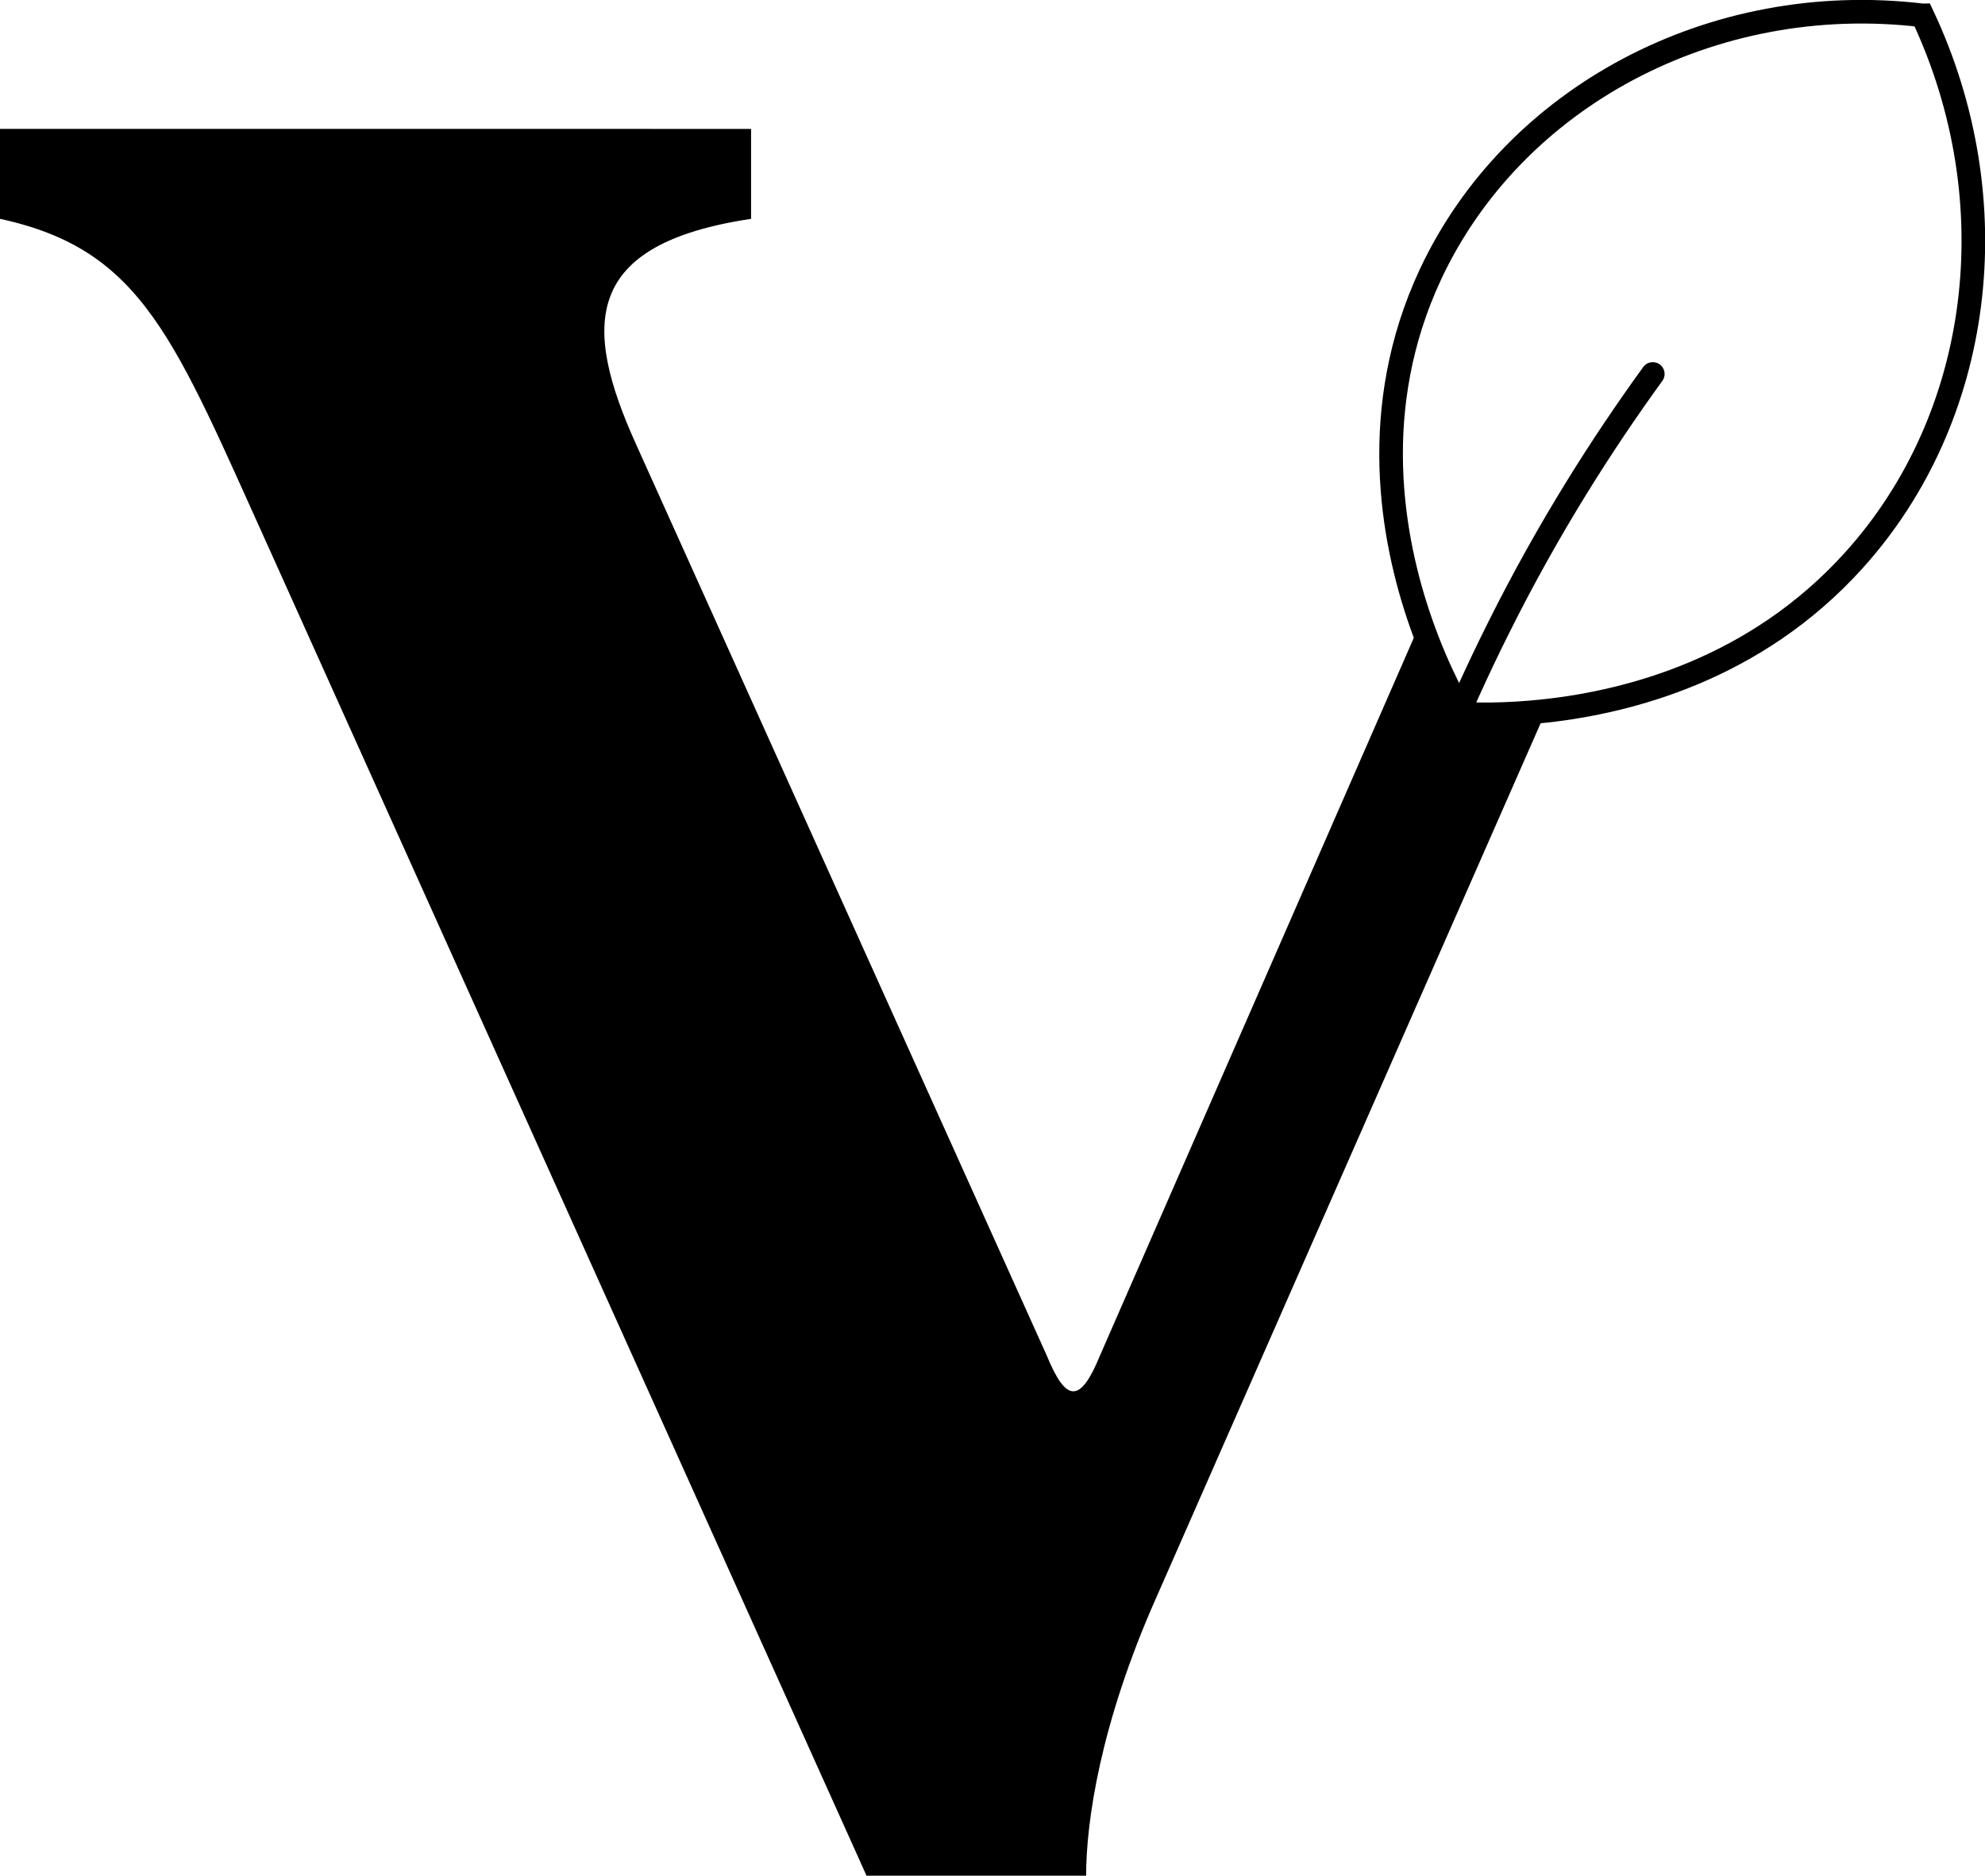
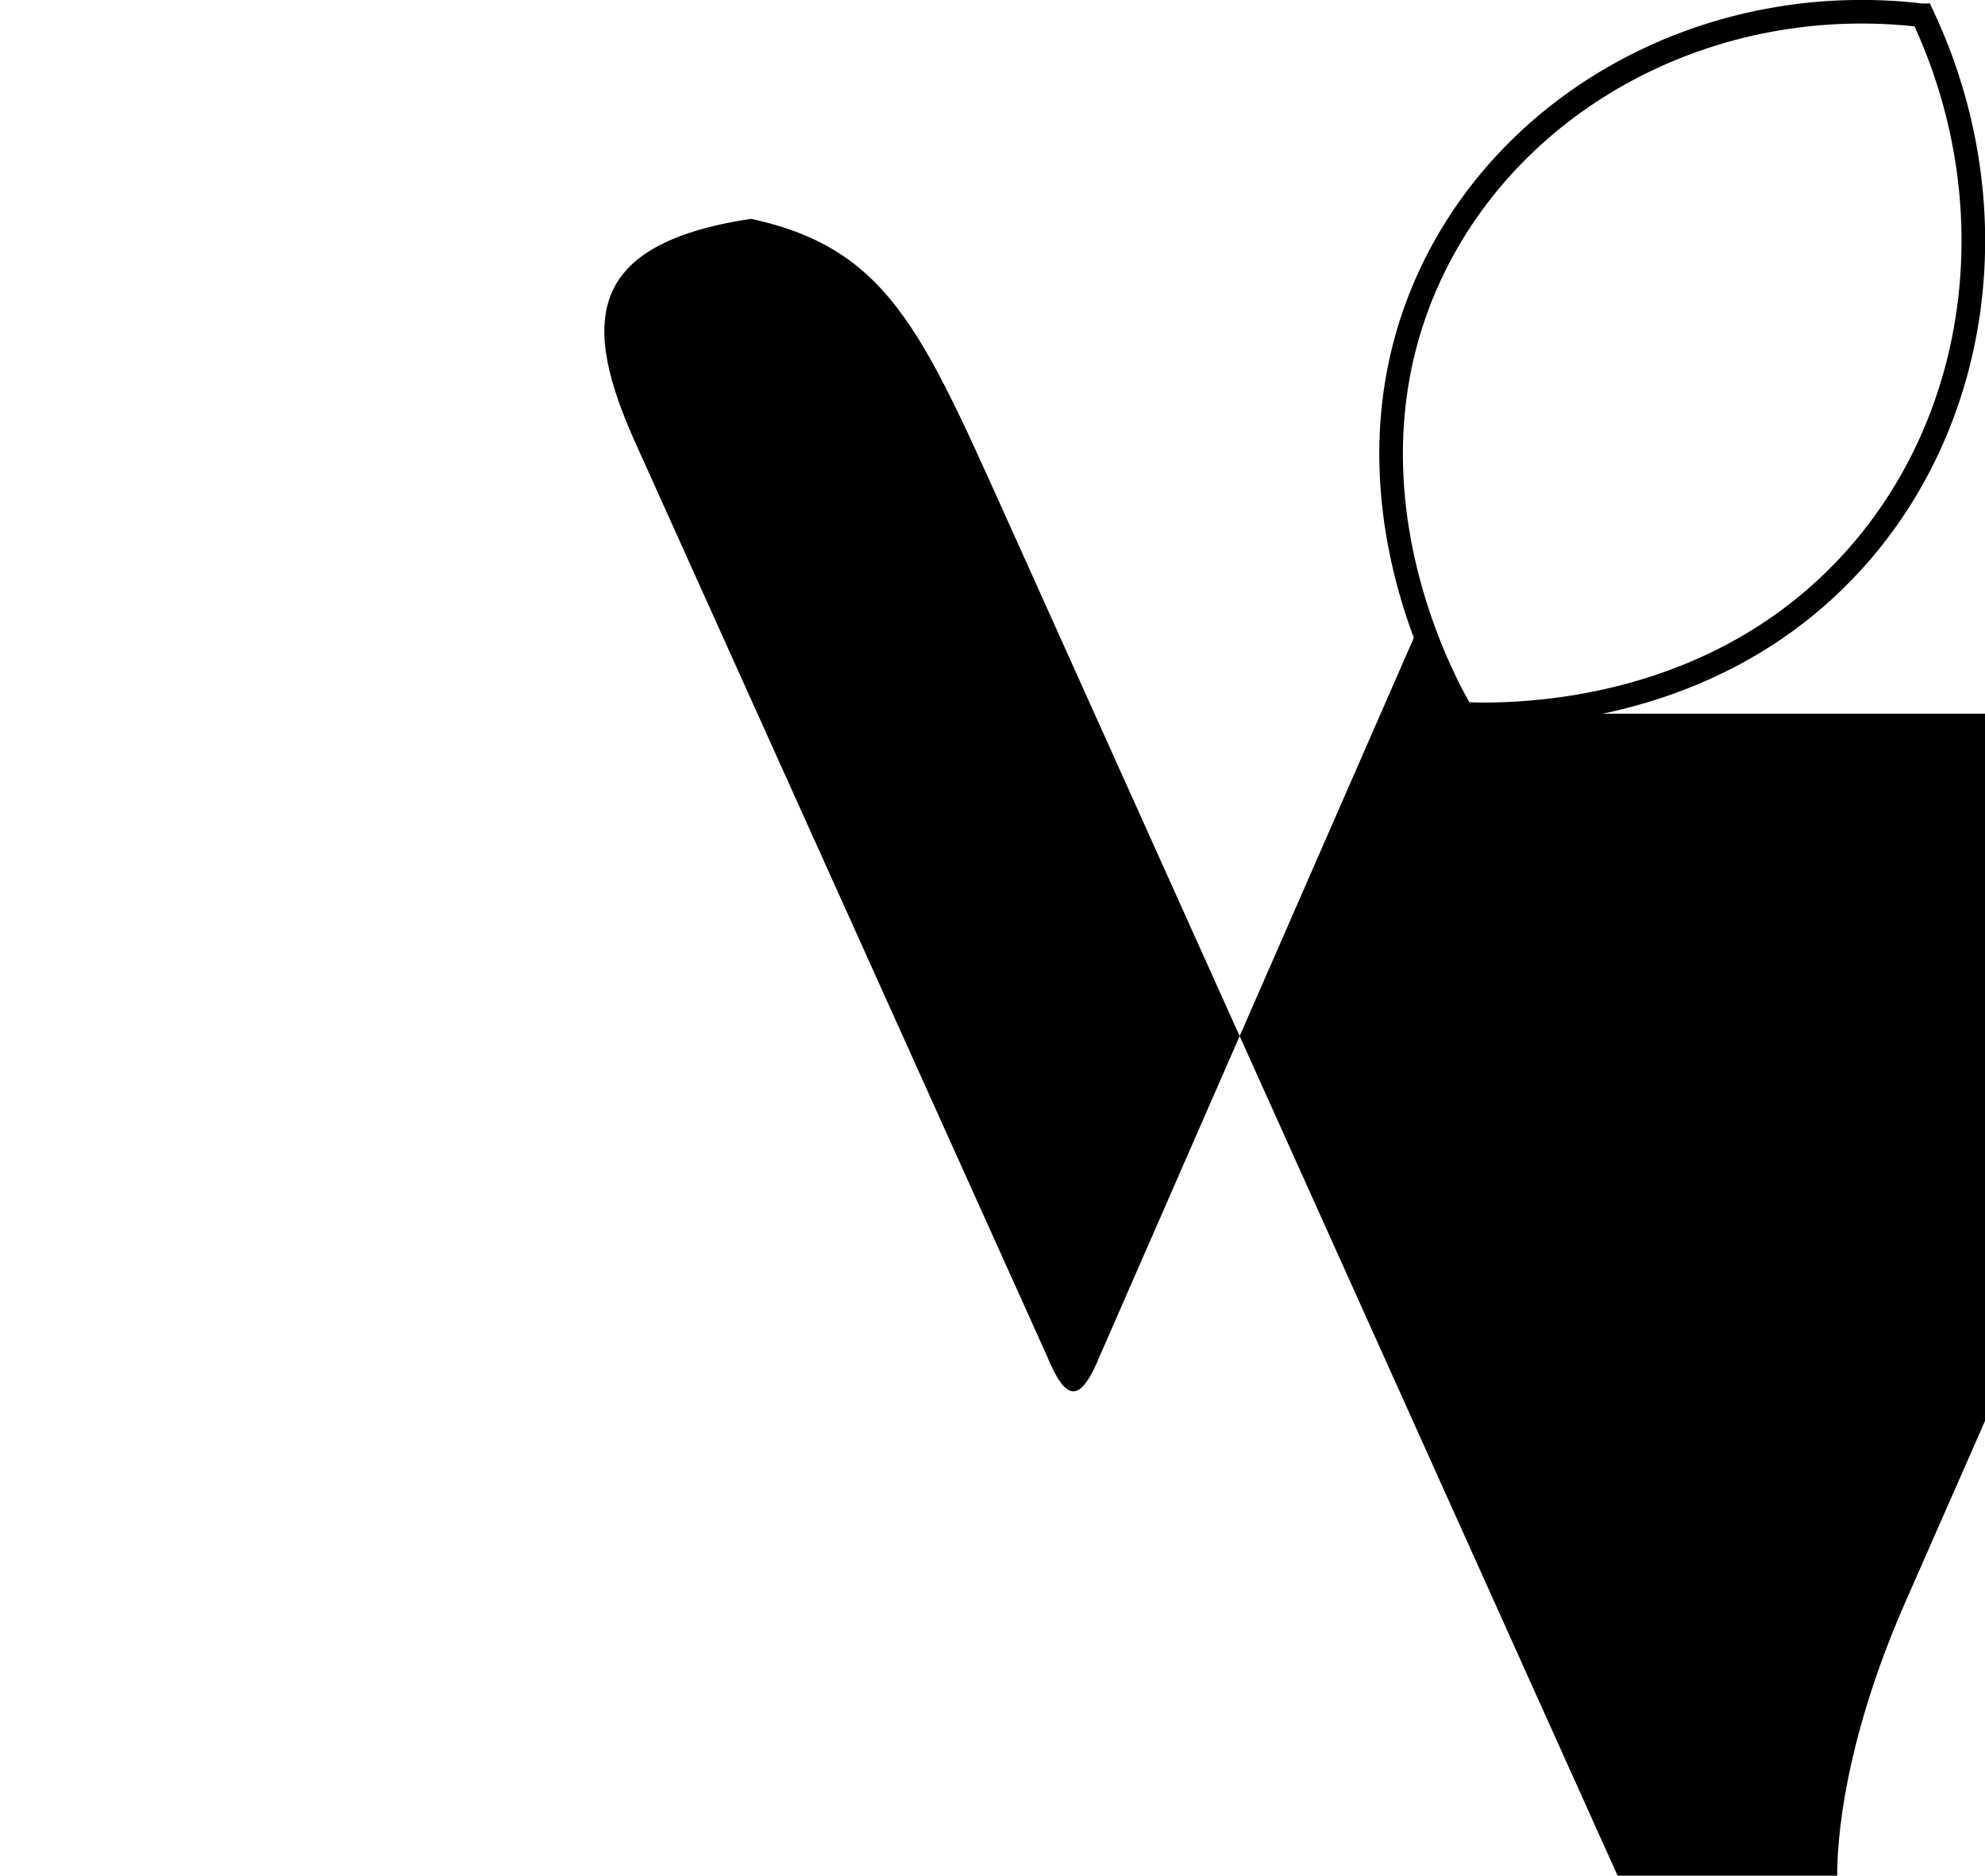
<svg xmlns="http://www.w3.org/2000/svg" viewBox="0 0 84.07 79.46" data-name="Layer 2" id="Layer_2">
  <defs>
    <style>
      .cls-1 {
        fill: none;
        stroke: #000;
        stroke-linecap: round;
        stroke-miterlimit: 10;
      }
    </style>
  </defs>
  <g data-name="Layer 1" id="Layer_1-2">
    <g>
      <g>
-         <path d="M61.94,30.23c-.16-.27-1.01-1.71-1.77-3.88l-13.58,31.06c-.83,2.03-1.43,2.03-2.26,0L26.93,18.8c-2.26-5.01-2.26-8.46,4.88-9.53v-3.81H0v3.81c6.08,1.31,7.39,5.12,11.44,14.06l25.26,56.12h9.3c0-2.26.59-6.43,2.98-11.8l16.5-37.54c-1.8.2-3.12.14-3.54.12Z" />
+         <path d="M61.94,30.23c-.16-.27-1.01-1.71-1.77-3.88l-13.58,31.06c-.83,2.03-1.43,2.03-2.26,0L26.93,18.8c-2.26-5.01-2.26-8.46,4.88-9.53v-3.81v3.81c6.08,1.31,7.39,5.12,11.44,14.06l25.26,56.12h9.3c0-2.26.59-6.43,2.98-11.8l16.5-37.54c-1.8.2-3.12.14-3.54.12Z" />
        <path d="M81.41.65c-8.9-1.06-17.32,3.47-20.83,10.98-2.63,5.64-1.65,11.16-.41,14.72.76,2.18,1.6,3.61,1.77,3.88.42.03,1.74.08,3.54-.12,3.51-.39,8.87-1.76,13.03-6.37,5.46-6.04,6.63-15.19,2.91-23.09Z" class="cls-1" />
      </g>
-       <path d="M70,15.84c-2.11,2.91-4.4,6.48-6.52,10.73-1.86,3.71-3.22,7.2-4.24,10.28" class="cls-1" />
    </g>
  </g>
</svg>